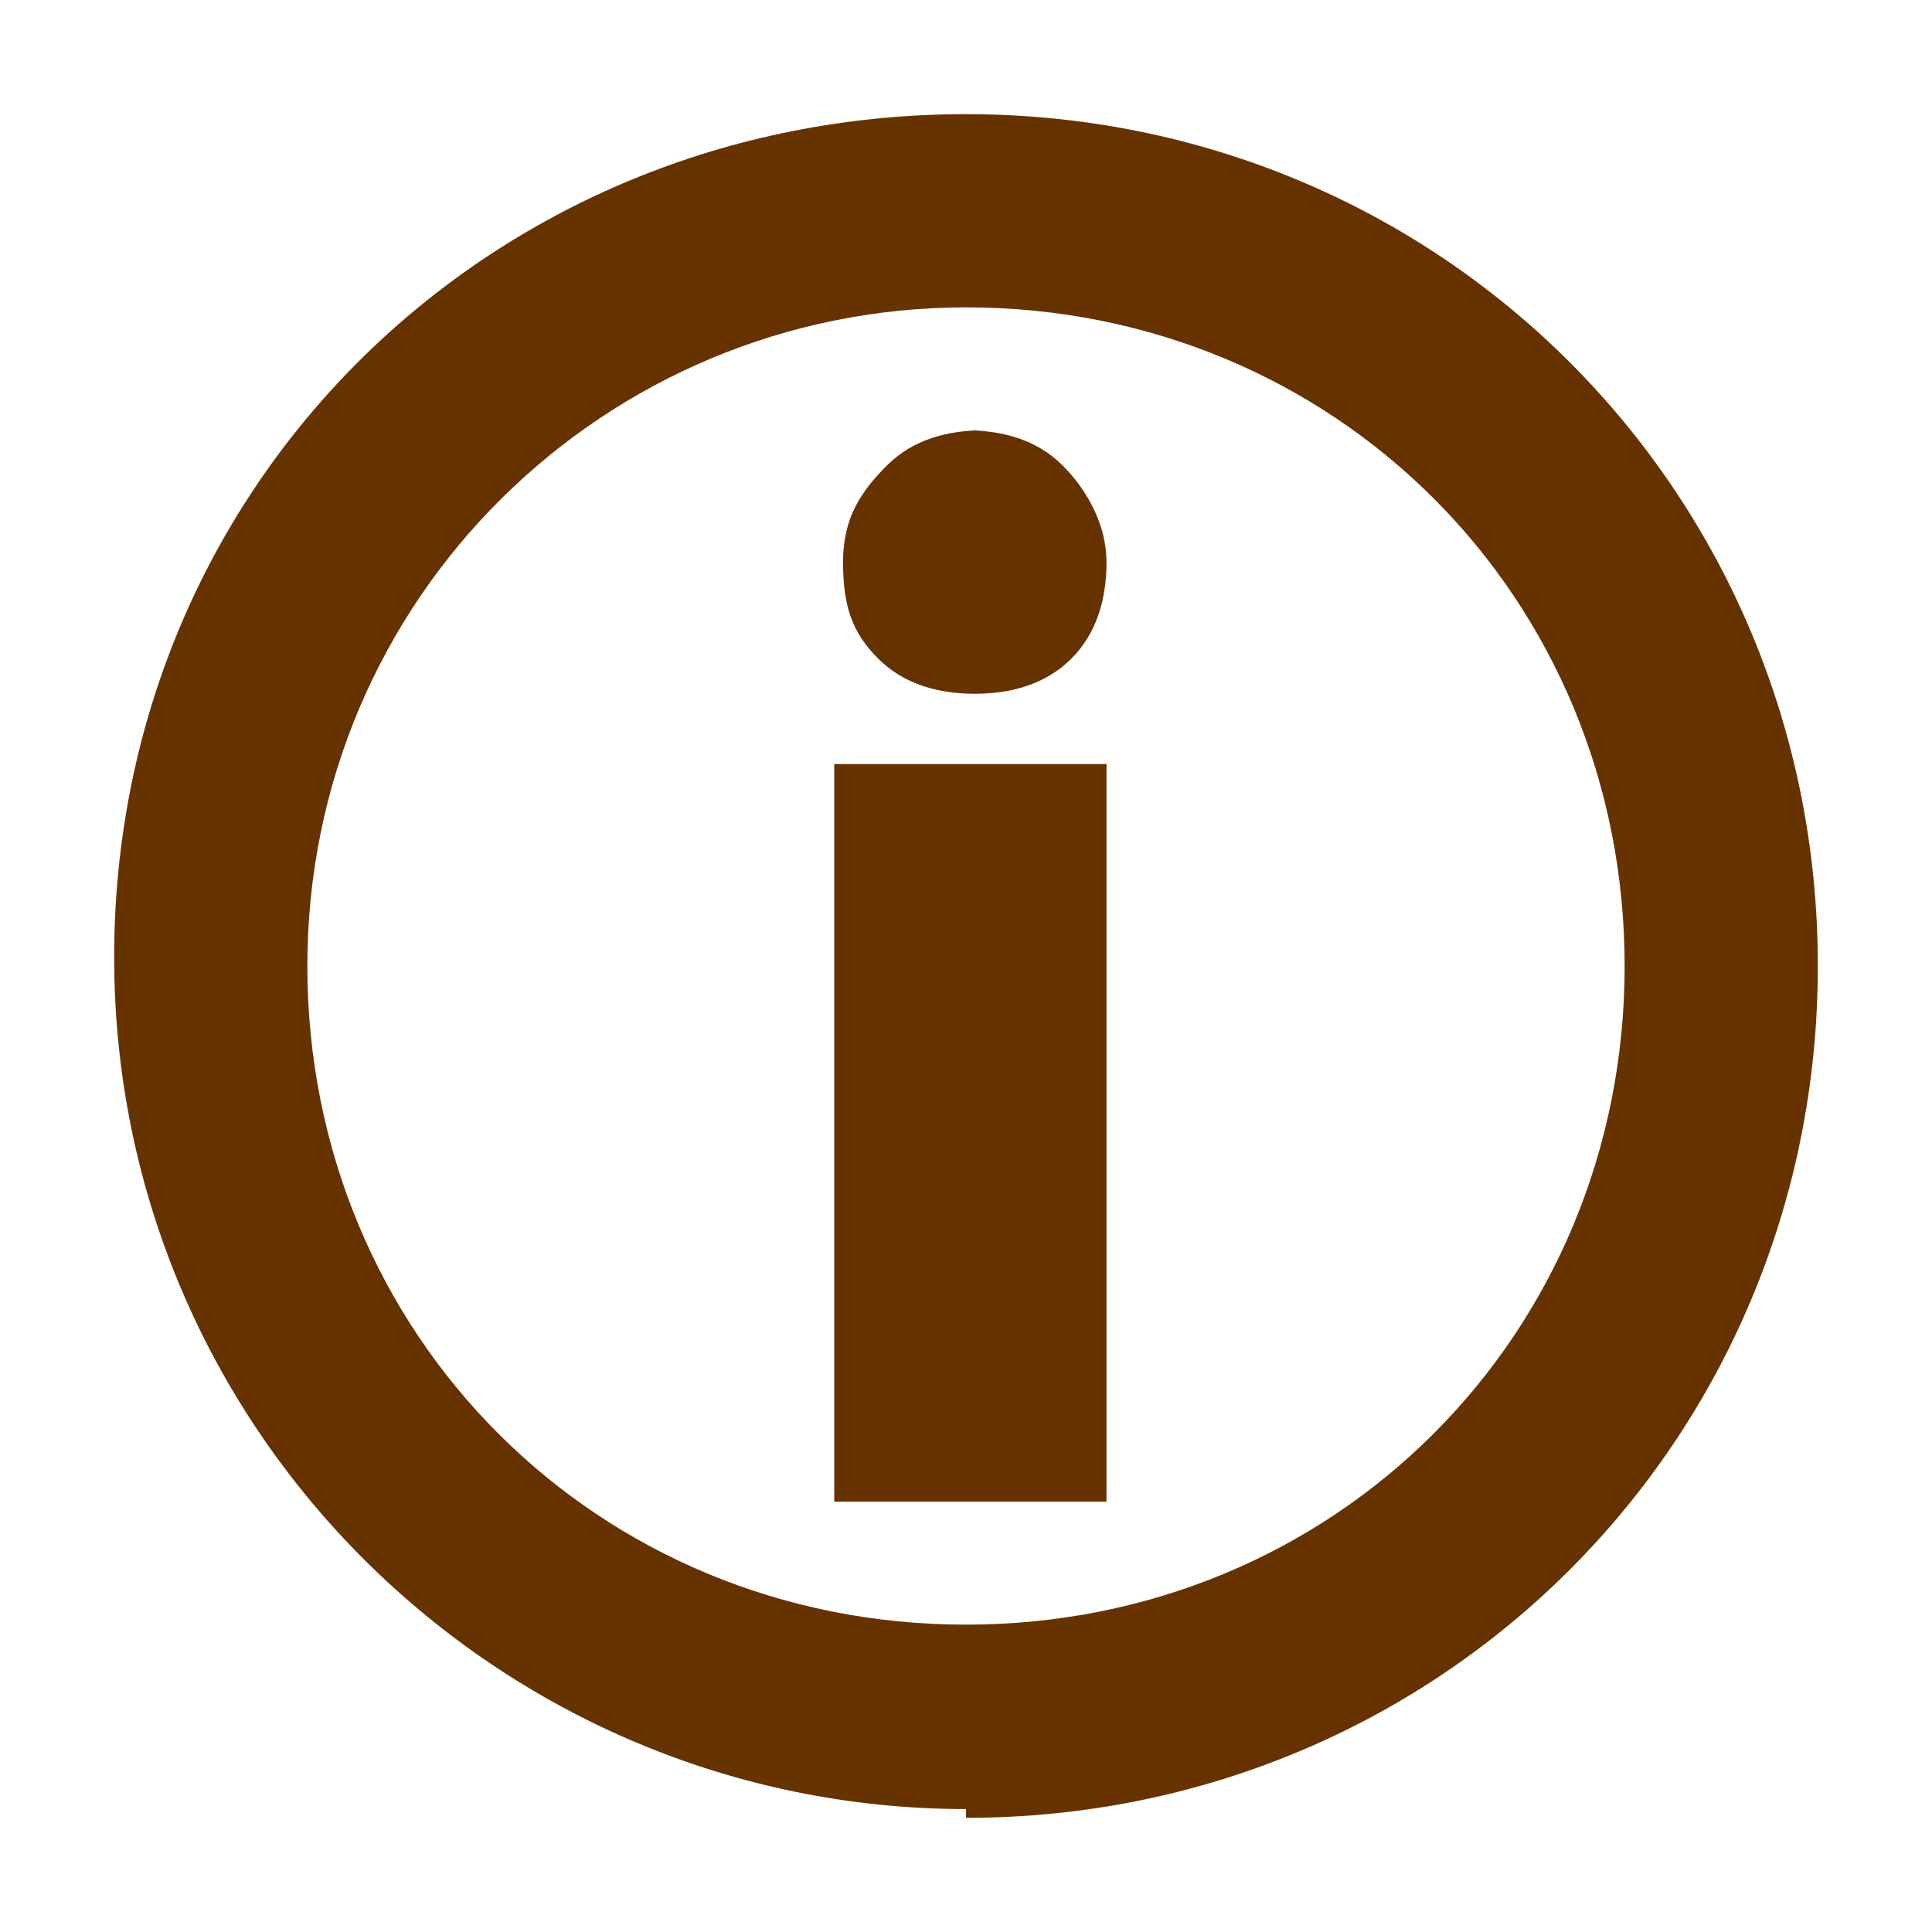
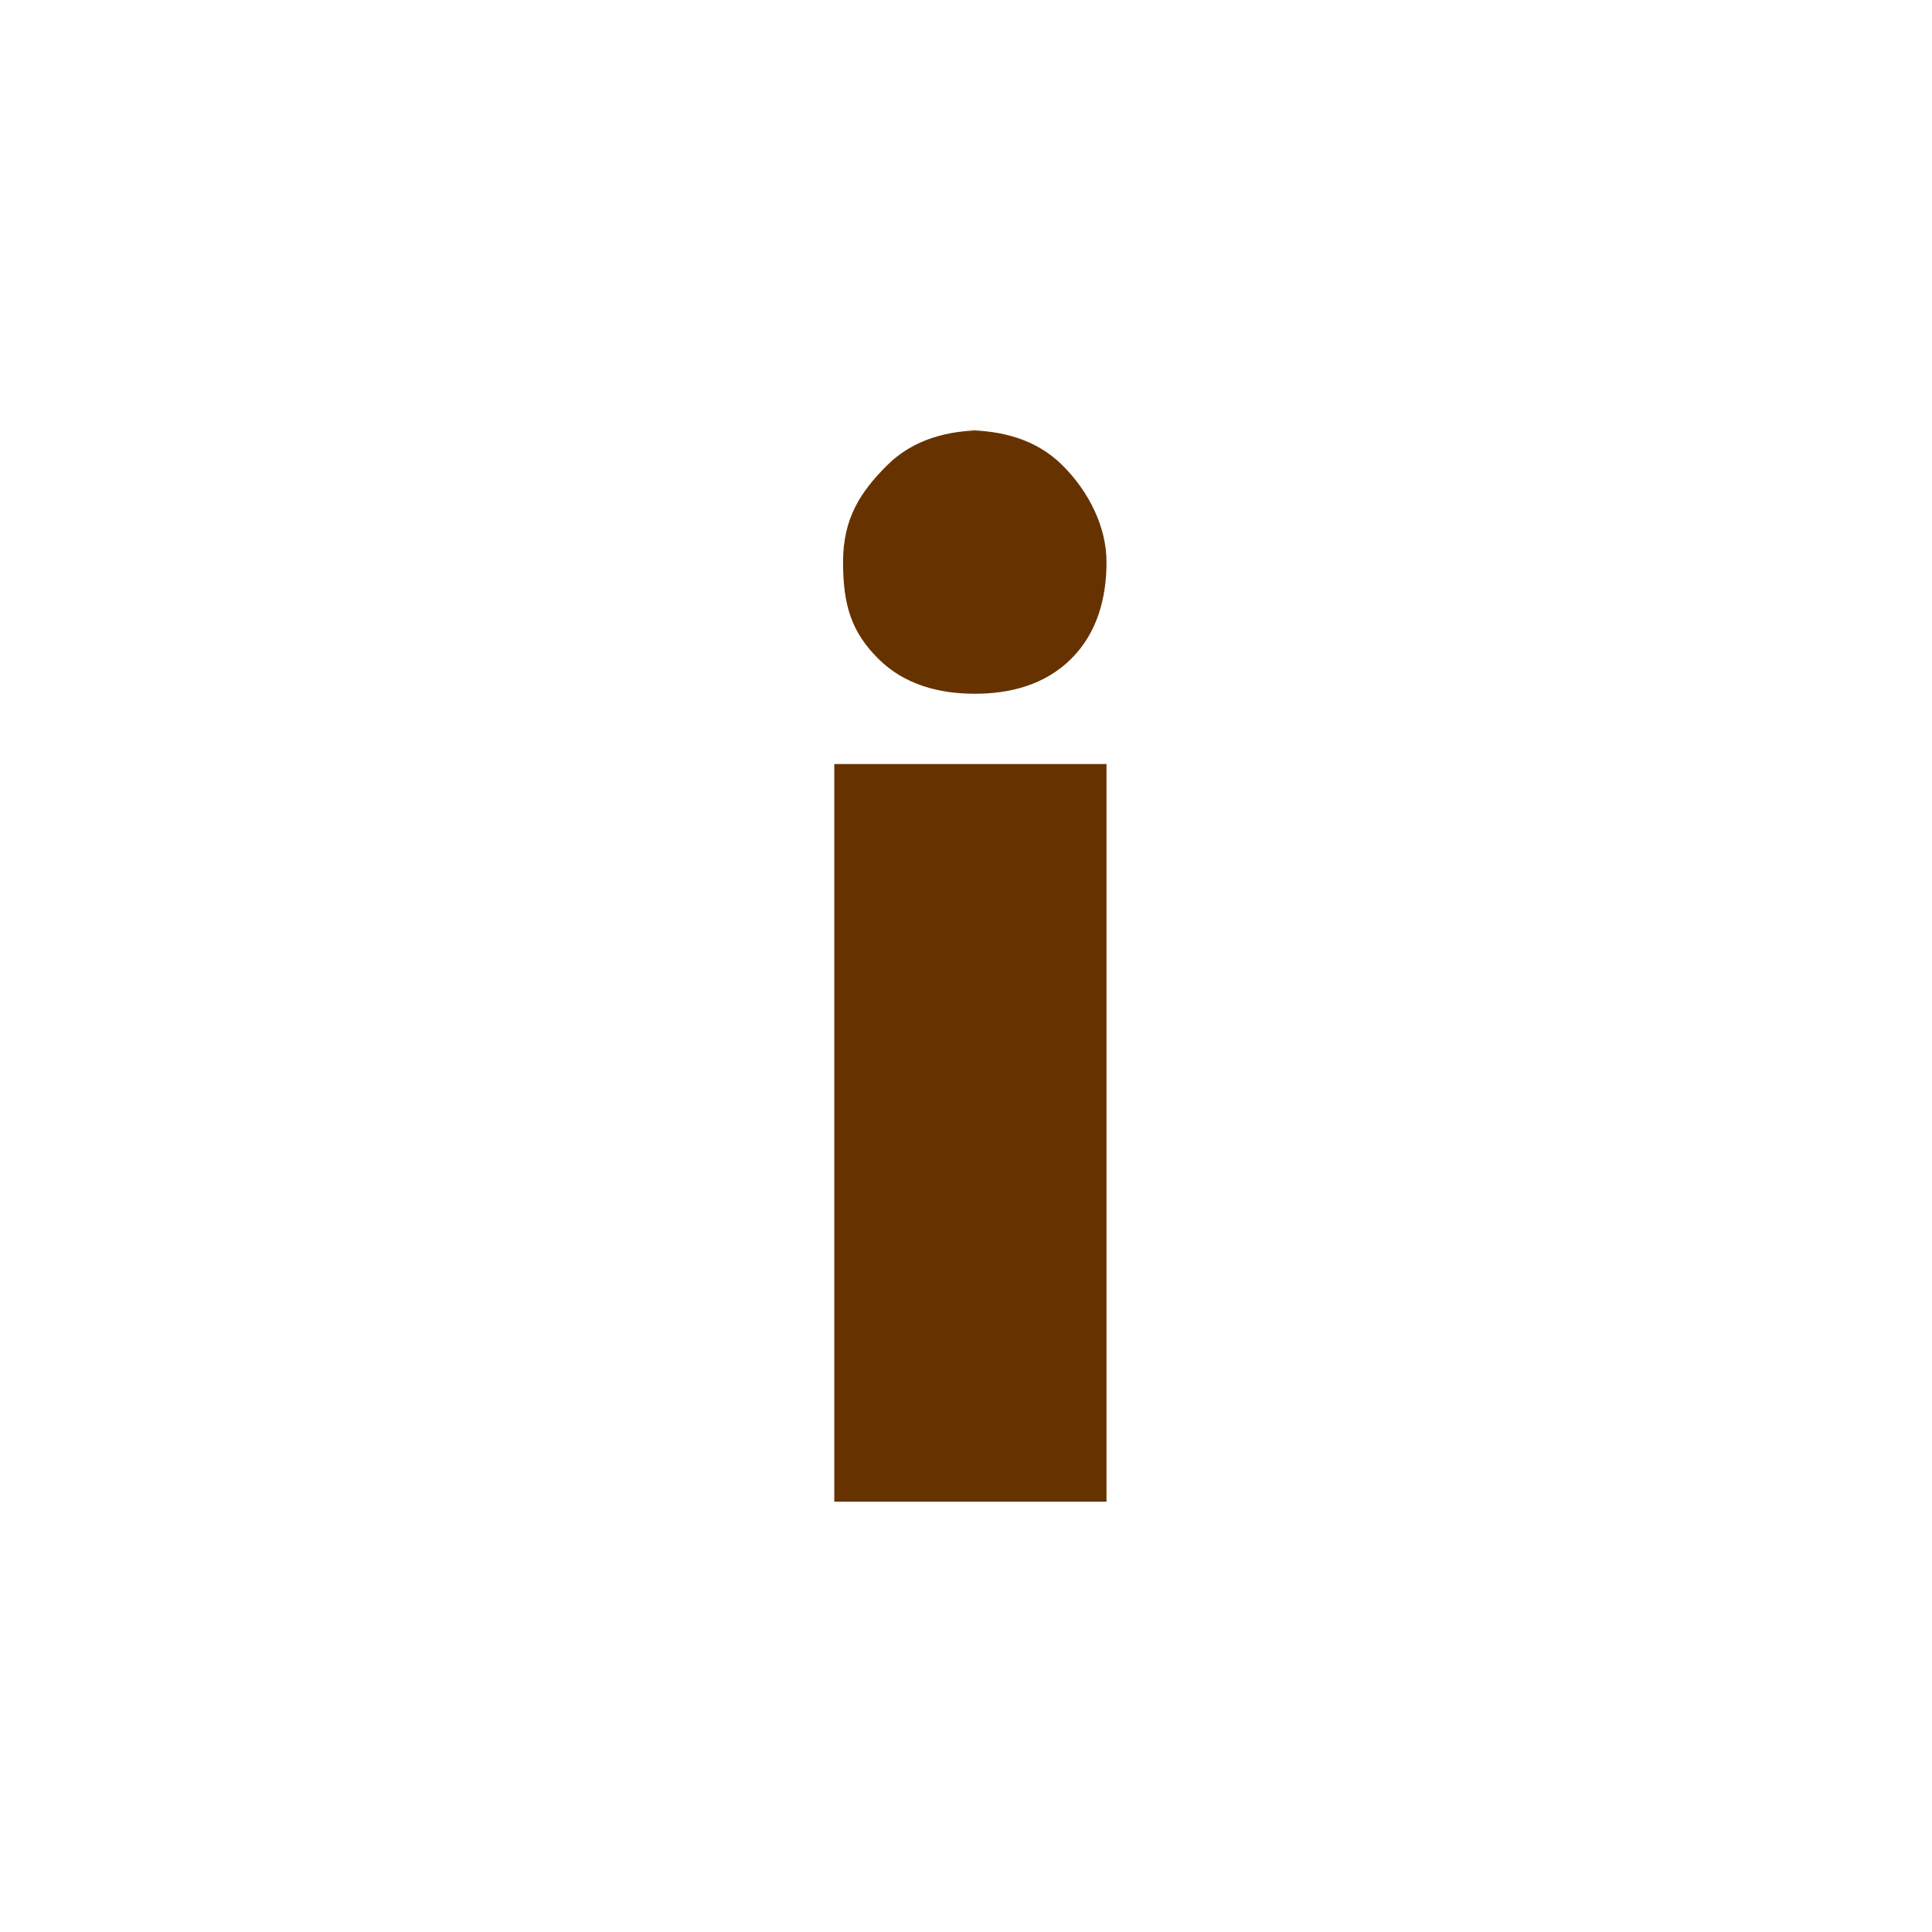
<svg xmlns="http://www.w3.org/2000/svg" id="icon-pnav-info-select" version="1.1" viewBox="0 0 22 22">
  <defs>
    <style>
      .cls-1 {
        fill: #630;
        stroke-width: 0px;
      }
    </style>
  </defs>
-   <path class="cls-1" d="M11,20.6c-5.3,0-9.7-4.3-9.7-9.7S5.6,1.3,11,1.3s9.7,4.3,9.7,9.7-4.3,9.7-9.7,9.7ZM11,3.5c-4.1,0-7.5,3.3-7.5,7.5s3.3,7.5,7.5,7.5,7.5-3.3,7.5-7.5-3.3-7.5-7.5-7.5Z" />
  <path class="cls-1" d="M12.6,8.7v8.4h-3.1v-8.4h3.1ZM11,4.9c.4,0,.8.1,1.1.4s.5.7.5,1.1-.1.8-.4,1.1-.7.4-1.1.4-.8-.1-1.1-.4-.4-.6-.4-1.1.2-.8.5-1.1c.3-.3.7-.4,1.1-.4Z" />
</svg>